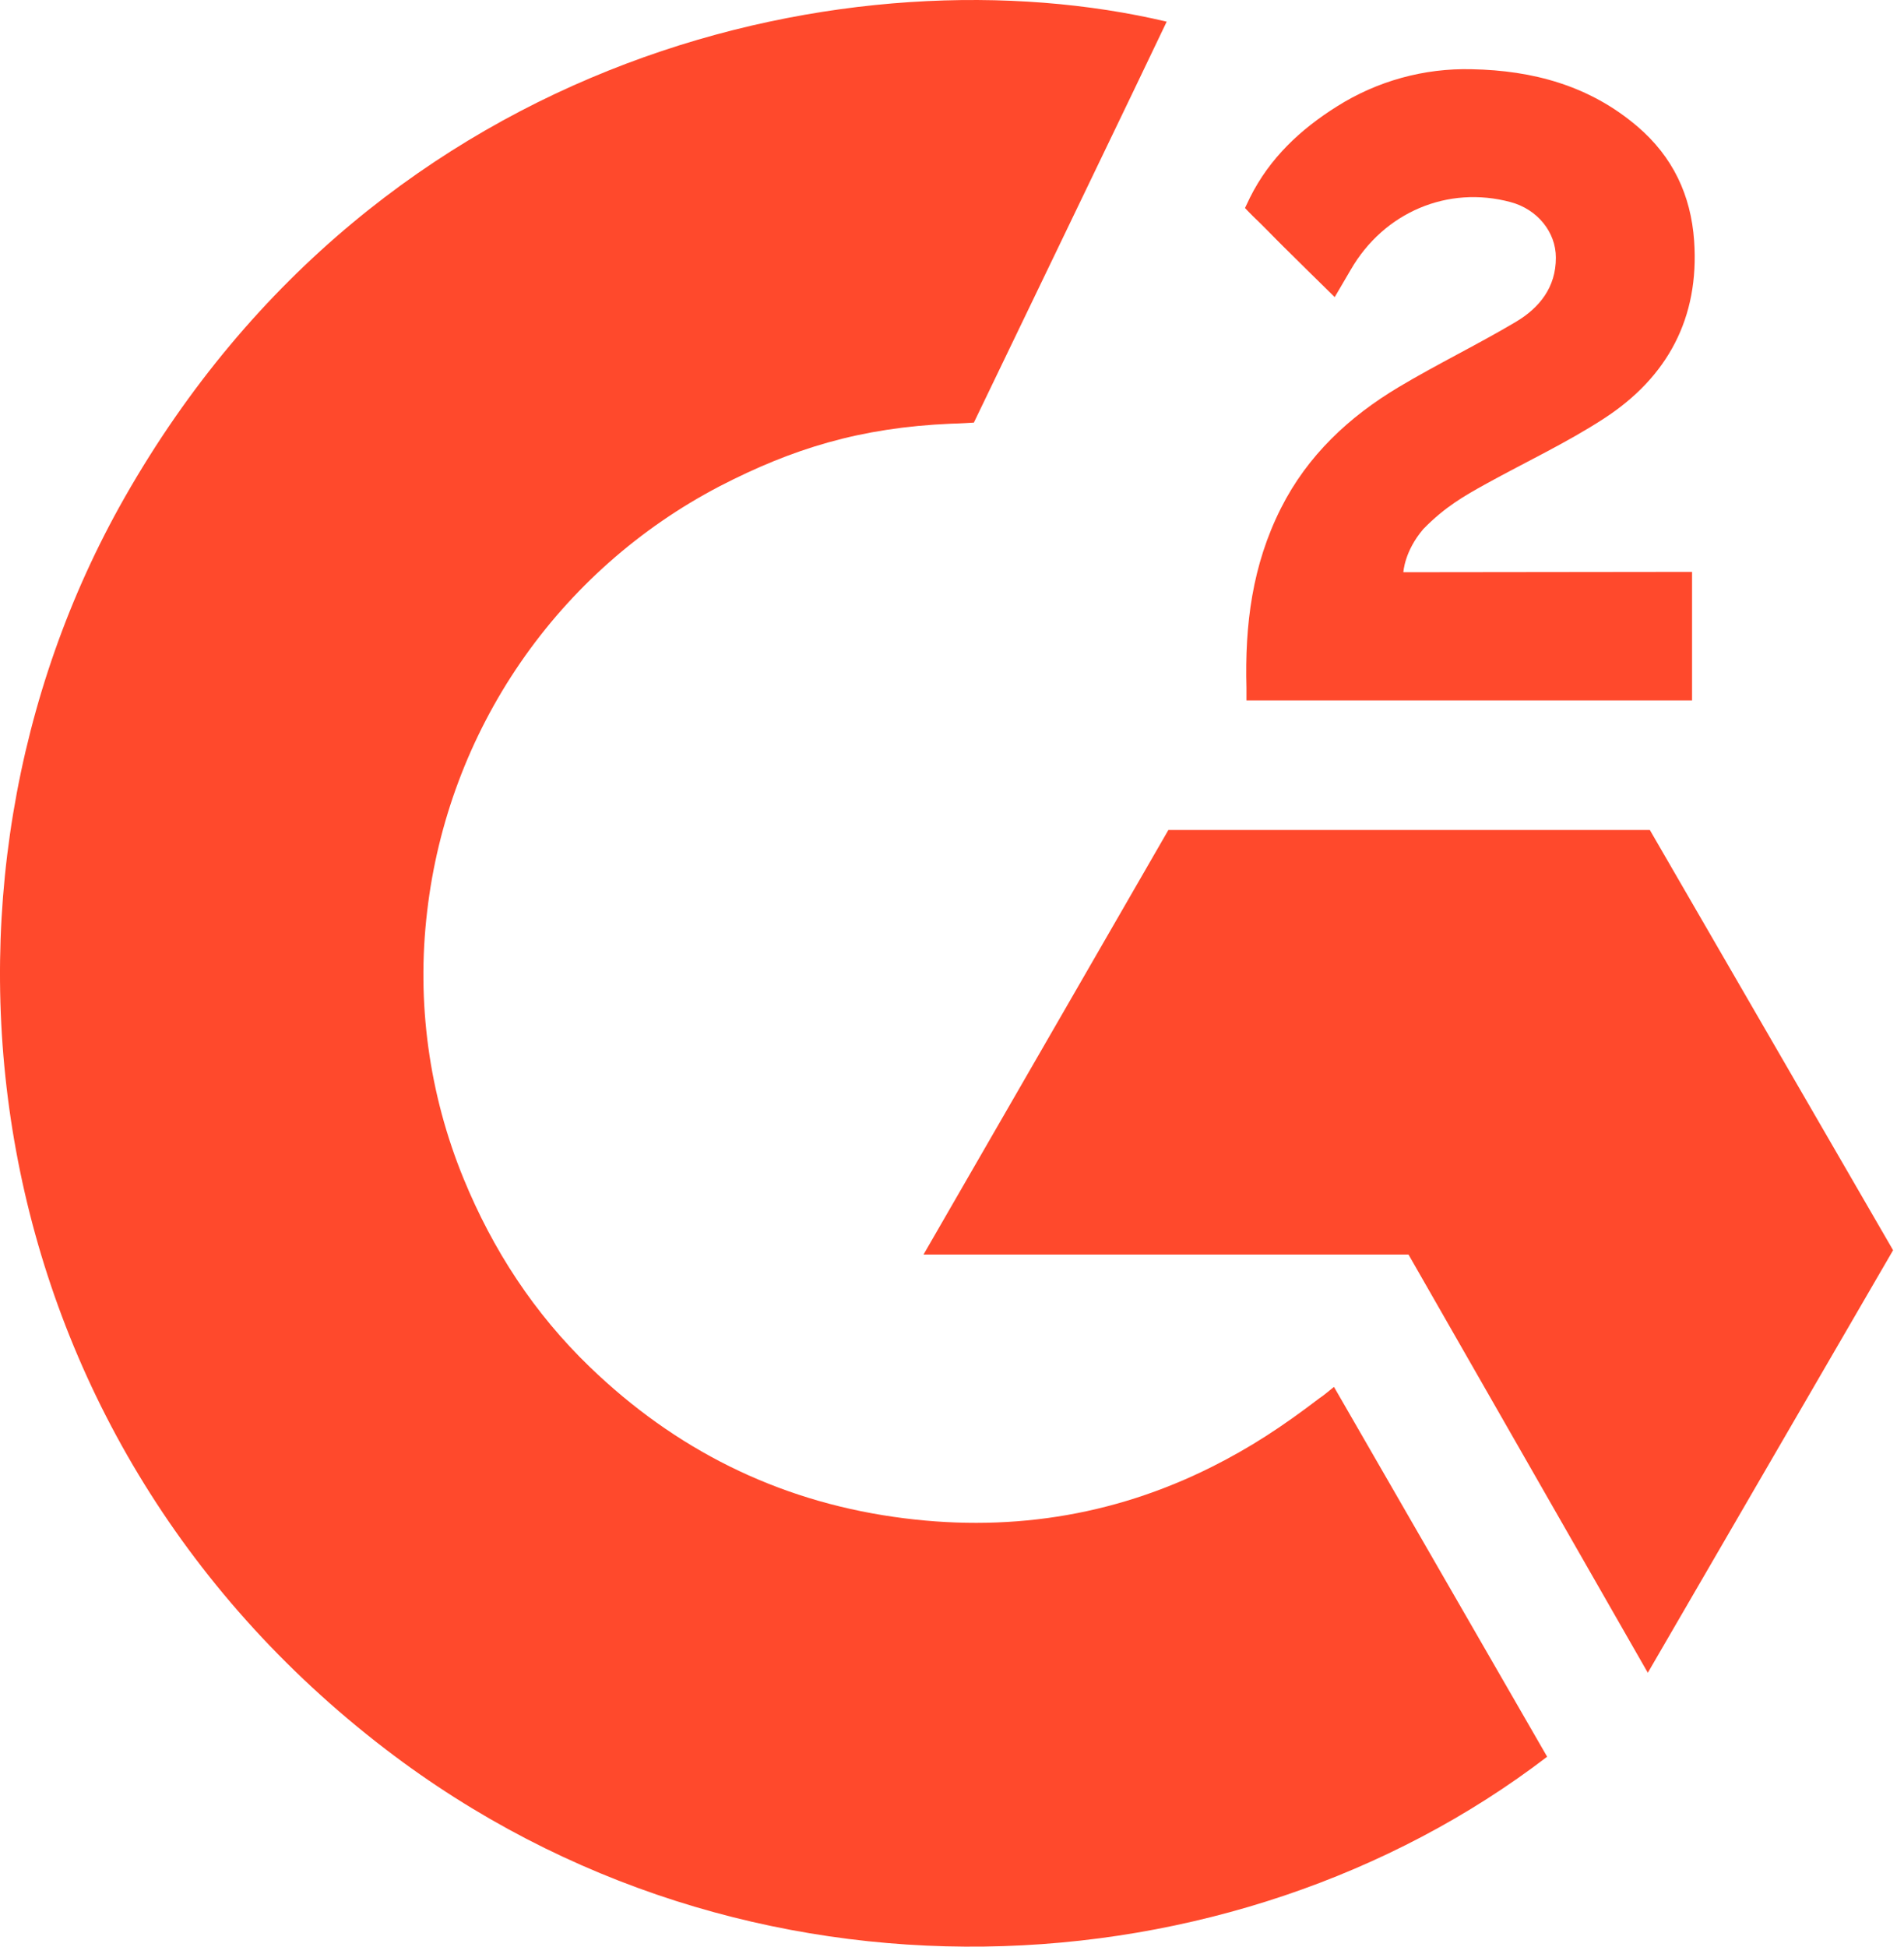
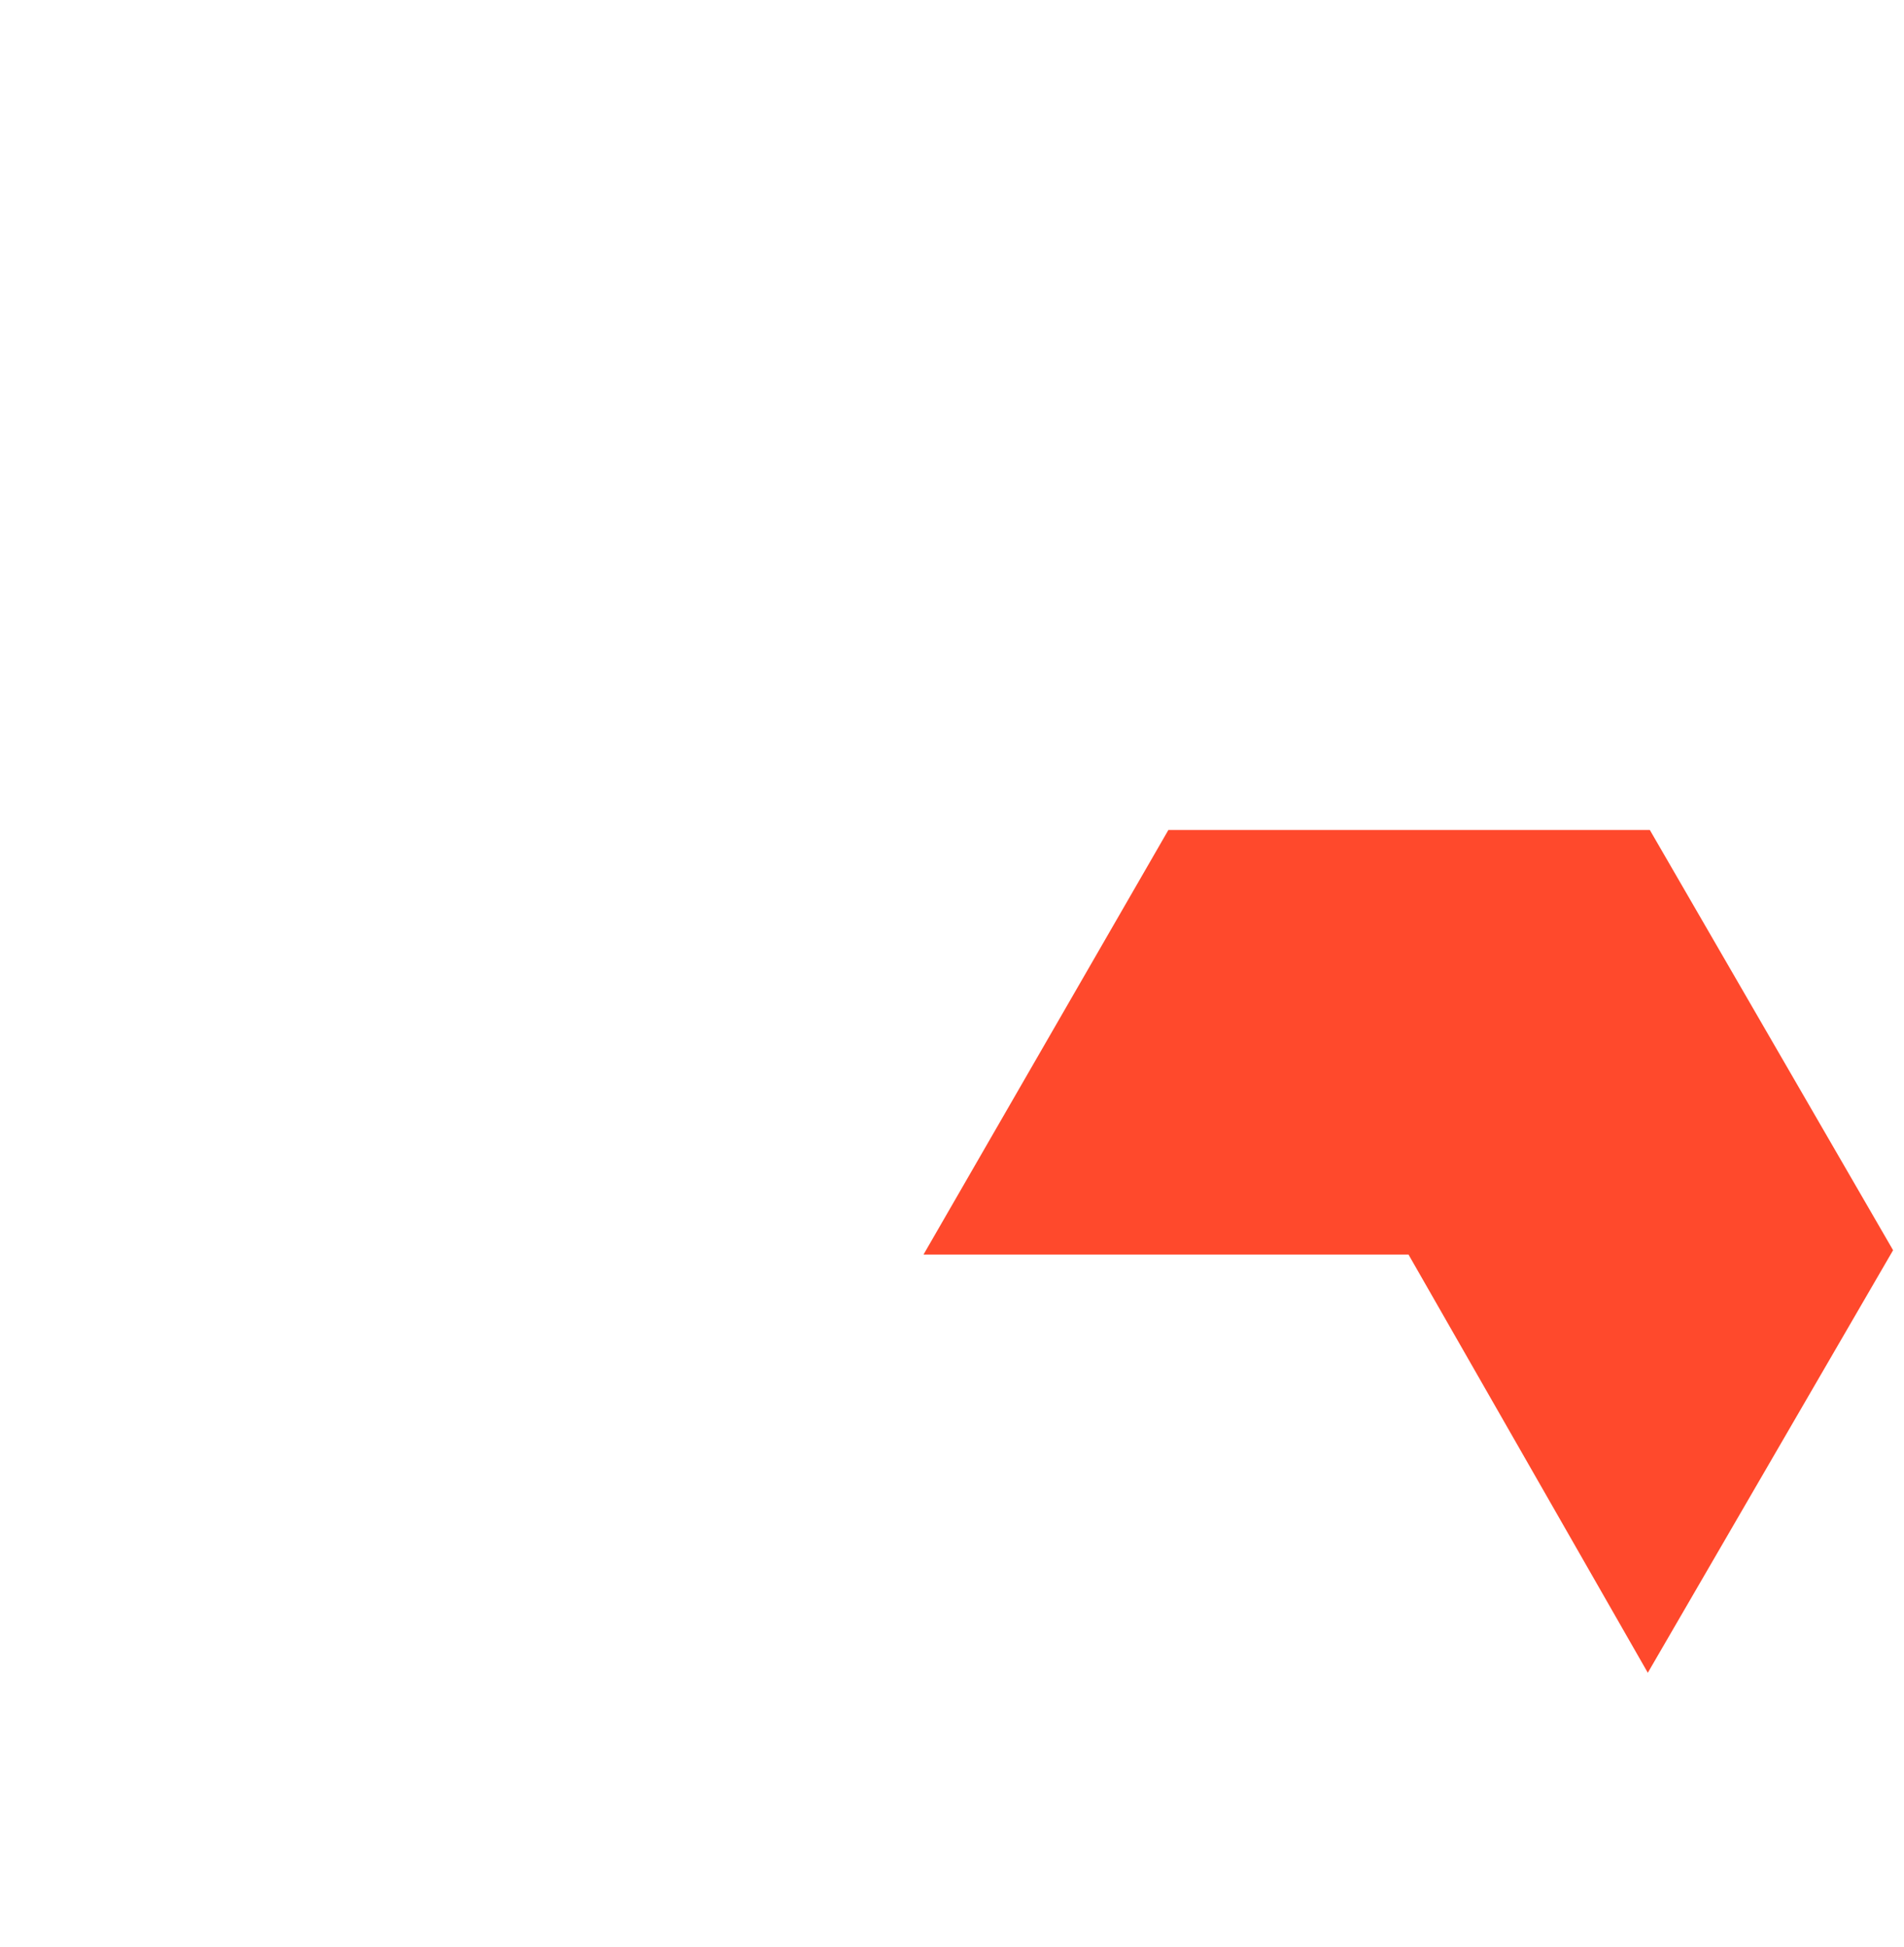
<svg xmlns="http://www.w3.org/2000/svg" width="45" height="46" viewBox="0 0 45 46" fill="none">
  <g id="G2 Logo">
-     <path d="M31.528 32.773C33.221 35.709 34.894 38.612 36.566 41.512C29.162 47.18 17.643 47.865 9.116 41.337C-0.697 33.82 -2.31 20.993 2.944 11.759C8.986 1.139 20.294 -1.21 27.574 0.512C27.377 0.94 23.017 9.986 23.017 9.986C23.017 9.986 22.672 10.009 22.477 10.012C20.325 10.104 18.723 10.604 17.005 11.492C15.12 12.476 13.505 13.906 12.3 15.658C11.096 17.41 10.339 19.43 10.095 21.542C9.841 23.684 10.138 25.855 10.956 27.85C11.648 29.538 12.627 31.036 13.939 32.301C15.952 34.243 18.347 35.446 21.124 35.844C23.753 36.222 26.282 35.848 28.651 34.657C29.54 34.211 30.296 33.719 31.18 33.043C31.293 32.97 31.393 32.878 31.528 32.773Z" fill="#FF492C" />
-     <path d="M31.545 7.021C31.115 6.598 30.717 6.208 30.321 5.815C30.084 5.581 29.856 5.338 29.614 5.11C29.527 5.027 29.425 4.915 29.425 4.915C29.425 4.915 29.508 4.74 29.543 4.668C30.007 3.738 30.733 3.058 31.595 2.517C32.548 1.914 33.658 1.607 34.785 1.636C36.228 1.664 37.569 2.023 38.701 2.99C39.536 3.704 39.964 4.61 40.04 5.692C40.166 7.516 39.411 8.913 37.912 9.888C37.031 10.461 36.081 10.905 35.129 11.43C34.604 11.72 34.155 11.975 33.641 12.499C33.19 13.026 33.168 13.522 33.168 13.522L39.991 13.514V16.552H29.459C29.459 16.552 29.459 16.345 29.459 16.259C29.419 14.765 29.593 13.36 30.277 12.004C30.906 10.76 31.883 9.849 33.058 9.147C33.962 8.607 34.914 8.147 35.821 7.609C36.38 7.278 36.775 6.792 36.772 6.087C36.772 5.481 36.332 4.944 35.703 4.776C34.219 4.376 32.71 5.014 31.925 6.372C31.81 6.57 31.693 6.767 31.545 7.021Z" fill="#FF492C" />
    <path d="M44.742 29.543L38.993 19.613H27.614L21.827 29.645H33.289L38.945 39.528L44.742 29.543Z" fill="#FF492C" />
  </g>
</svg>